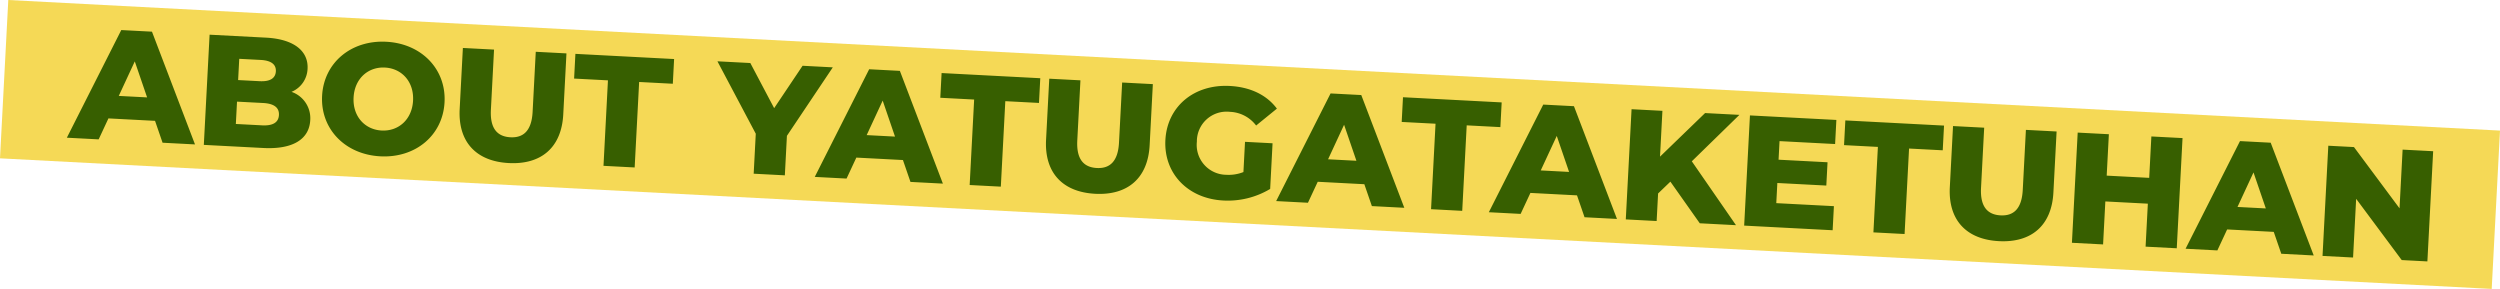
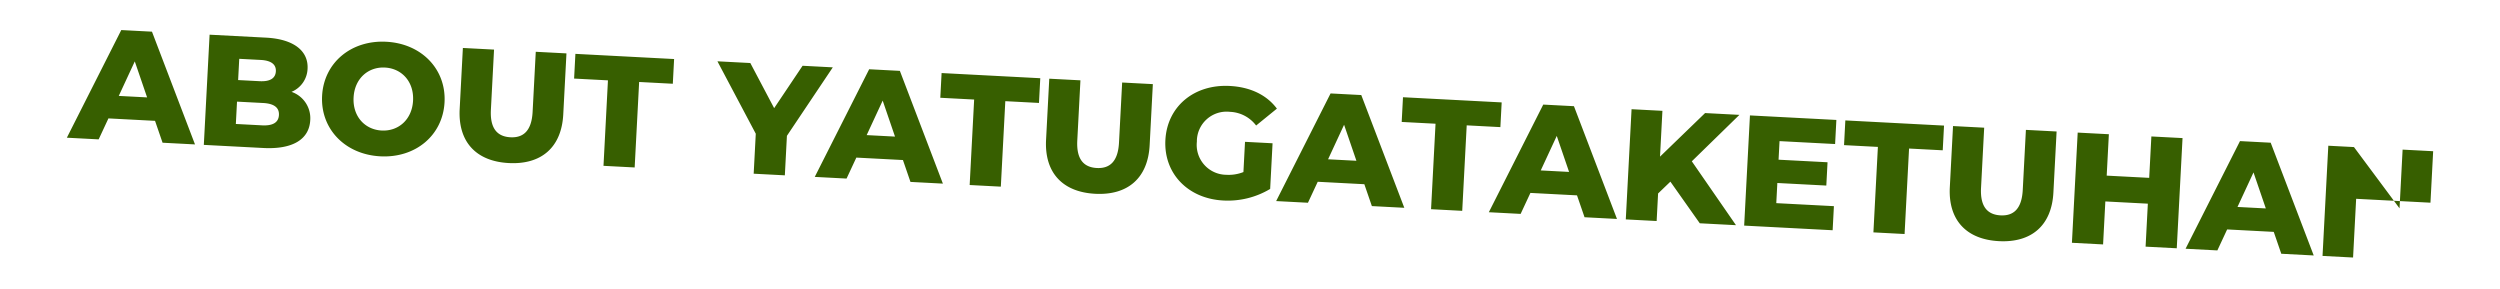
<svg xmlns="http://www.w3.org/2000/svg" width="570.934" height="65.98" viewBox="0 0 570.934 65.98">
  <g id="ASSET10310" transform="translate(-1265.989 -1531.42) rotate(3)">
-     <rect id="長方形_24997" data-name="長方形 24997" width="569.82" height="36.208" transform="translate(1346.295 1462.966)" fill="#f5d956" />
-     <path id="パス_43475" data-name="パス 43475" d="M-249.534,0h7.416l-11.16-25.2h-7.02L-271.422,0h7.272l1.98-4.9h10.656Zm-10.548-10.152,3.24-8.064,3.24,8.064Zm39.348-2.988a5.95,5.95,0,0,0,3.384-5.472c0-3.888-3.24-6.588-9.864-6.588H-240.1V0h13.608c6.768,0,10.368-2.556,10.368-6.912A6.363,6.363,0,0,0-220.734-13.14Zm-7.416-6.912c2.376,0,3.6.828,3.6,2.412,0,1.62-1.224,2.448-3.6,2.448h-4.9v-4.86Zm1.08,14.9h-5.976V-10.26h5.976c2.448,0,3.744.828,3.744,2.556S-224.622-5.148-227.07-5.148ZM-199.71.5c8.064,0,14-5.544,14-13.1s-5.94-13.1-14-13.1-14,5.544-14,13.1S-207.774.5-199.71.5Zm0-5.9c-3.816,0-6.8-2.844-6.8-7.2s2.988-7.2,6.8-7.2,6.8,2.844,6.8,7.2S-195.894-5.4-199.71-5.4ZM-170.334.5c7.452,0,11.844-4.212,11.844-11.736V-25.2h-7.02v13.752c0,4.32-1.8,6.048-4.752,6.048-2.988,0-4.788-1.728-4.788-6.048V-25.2h-7.128v13.968C-182.178-3.708-177.786.5-170.334.5ZM-148.7,0h7.128V-19.548h7.7V-25.2h-22.572v5.652h7.74Zm51.12-25.2h-6.912l-5.976,10.008L-116.442-25.2h-7.524l9.612,16.056V0h7.128V-9.036ZM-78.5,0h7.416l-11.16-25.2h-7.02L-100.386,0h7.272l1.98-4.9h10.656ZM-89.046-10.152l3.24-8.064,3.24,8.064ZM-64.962,0h7.128V-19.548h7.7V-25.2H-72.7v5.652h7.74Zm28.728.5C-28.782.5-24.39-3.708-24.39-11.232V-25.2h-7.02v13.752c0,4.32-1.8,6.048-4.752,6.048-2.988,0-4.788-1.728-4.788-6.048V-25.2h-7.128v13.968C-48.078-3.708-43.686.5-36.234.5ZM-2.682-6.228A9.056,9.056,0,0,1-6.534-5.4a6.822,6.822,0,0,1-7.128-7.2,6.784,6.784,0,0,1,7.2-7.2,7.86,7.86,0,0,1,6.12,2.808l4.536-4.1C1.71-24.084-2.106-25.7-6.822-25.7c-8.172,0-14.04,5.436-14.04,13.1S-14.994.5-6.966.5A18.8,18.8,0,0,0,3.618-2.7V-13.14h-6.3ZM27.018,0h7.416L23.274-25.2h-7.02L5.13,0H12.4l1.98-4.9H25.038ZM16.47-10.152l3.24-8.064,3.24,8.064ZM40.554,0h7.128V-19.548h7.7V-25.2H32.814v5.652h7.74Zm35.1,0H83.07L71.91-25.2H64.89L53.766,0h7.272l1.98-4.9H73.674ZM65.106-10.152l3.24-8.064,3.24,8.064ZM102.006,0h8.28L99.45-14.04l10.3-11.16H101.9L92.142-14.724V-25.2H85.086V0h7.056V-6.3l2.664-2.844Zm17.208-5.508v-4.608h11.2v-5.328h-11.2v-4.248h12.708V-25.2H112.158V0H132.39V-5.508ZM141.714,0h7.128V-19.548h7.7V-25.2H133.974v5.652h7.74Zm28.728.5c7.452,0,11.844-4.212,11.844-11.736V-25.2h-7.02v13.752c0,4.32-1.8,6.048-4.752,6.048-2.988,0-4.788-1.728-4.788-6.048V-25.2H158.6v13.968C158.6-3.708,162.99.5,170.442.5Zm33.516-25.7v9.468h-9.72V-25.2H187.11V0h7.128V-9.828h9.72V0h7.128V-25.2ZM234.99,0h7.416l-11.16-25.2h-7.02L213.1,0h7.272l1.98-4.9H233.01ZM224.442-10.152l3.24-8.064,3.24,8.064ZM261.414-25.2v13.428L250.29-25.2h-5.868V0h6.984V-13.428L262.53,0H268.4V-25.2Z" transform="translate(1632.717 1493.67)" fill="#375f00" />
+     <path id="パス_43475" data-name="パス 43475" d="M-249.534,0h7.416l-11.16-25.2h-7.02L-271.422,0h7.272l1.98-4.9h10.656Zm-10.548-10.152,3.24-8.064,3.24,8.064Zm39.348-2.988a5.95,5.95,0,0,0,3.384-5.472c0-3.888-3.24-6.588-9.864-6.588H-240.1V0h13.608c6.768,0,10.368-2.556,10.368-6.912A6.363,6.363,0,0,0-220.734-13.14Zm-7.416-6.912c2.376,0,3.6.828,3.6,2.412,0,1.62-1.224,2.448-3.6,2.448h-4.9v-4.86Zm1.08,14.9h-5.976V-10.26h5.976c2.448,0,3.744.828,3.744,2.556S-224.622-5.148-227.07-5.148ZM-199.71.5c8.064,0,14-5.544,14-13.1s-5.94-13.1-14-13.1-14,5.544-14,13.1S-207.774.5-199.71.5Zm0-5.9c-3.816,0-6.8-2.844-6.8-7.2s2.988-7.2,6.8-7.2,6.8,2.844,6.8,7.2S-195.894-5.4-199.71-5.4ZM-170.334.5c7.452,0,11.844-4.212,11.844-11.736V-25.2h-7.02v13.752c0,4.32-1.8,6.048-4.752,6.048-2.988,0-4.788-1.728-4.788-6.048V-25.2h-7.128v13.968C-182.178-3.708-177.786.5-170.334.5ZM-148.7,0h7.128V-19.548h7.7V-25.2h-22.572v5.652h7.74Zm51.12-25.2h-6.912l-5.976,10.008L-116.442-25.2h-7.524l9.612,16.056V0h7.128V-9.036ZM-78.5,0h7.416l-11.16-25.2h-7.02L-100.386,0h7.272l1.98-4.9h10.656ZM-89.046-10.152l3.24-8.064,3.24,8.064ZM-64.962,0h7.128V-19.548h7.7V-25.2H-72.7v5.652h7.74Zm28.728.5C-28.782.5-24.39-3.708-24.39-11.232V-25.2h-7.02v13.752c0,4.32-1.8,6.048-4.752,6.048-2.988,0-4.788-1.728-4.788-6.048V-25.2h-7.128v13.968C-48.078-3.708-43.686.5-36.234.5ZM-2.682-6.228A9.056,9.056,0,0,1-6.534-5.4a6.822,6.822,0,0,1-7.128-7.2,6.784,6.784,0,0,1,7.2-7.2,7.86,7.86,0,0,1,6.12,2.808l4.536-4.1C1.71-24.084-2.106-25.7-6.822-25.7c-8.172,0-14.04,5.436-14.04,13.1S-14.994.5-6.966.5A18.8,18.8,0,0,0,3.618-2.7V-13.14h-6.3ZM27.018,0h7.416L23.274-25.2h-7.02L5.13,0H12.4l1.98-4.9H25.038ZM16.47-10.152l3.24-8.064,3.24,8.064ZM40.554,0h7.128V-19.548h7.7V-25.2H32.814v5.652h7.74Zm35.1,0H83.07L71.91-25.2H64.89L53.766,0h7.272l1.98-4.9H73.674ZM65.106-10.152l3.24-8.064,3.24,8.064ZM102.006,0h8.28L99.45-14.04l10.3-11.16H101.9L92.142-14.724V-25.2H85.086V0h7.056V-6.3l2.664-2.844Zm17.208-5.508v-4.608h11.2v-5.328h-11.2v-4.248h12.708V-25.2H112.158V0H132.39V-5.508ZM141.714,0h7.128V-19.548h7.7V-25.2H133.974v5.652h7.74Zm28.728.5c7.452,0,11.844-4.212,11.844-11.736V-25.2h-7.02v13.752c0,4.32-1.8,6.048-4.752,6.048-2.988,0-4.788-1.728-4.788-6.048V-25.2H158.6v13.968C158.6-3.708,162.99.5,170.442.5Zm33.516-25.7v9.468h-9.72V-25.2H187.11V0h7.128V-9.828h9.72V0h7.128V-25.2ZM234.99,0h7.416l-11.16-25.2h-7.02L213.1,0h7.272l1.98-4.9H233.01ZM224.442-10.152l3.24-8.064,3.24,8.064ZM261.414-25.2v13.428L250.29-25.2h-5.868V0h6.984V-13.428H268.4V-25.2Z" transform="translate(1632.717 1493.67)" fill="#375f00" />
  </g>
</svg>